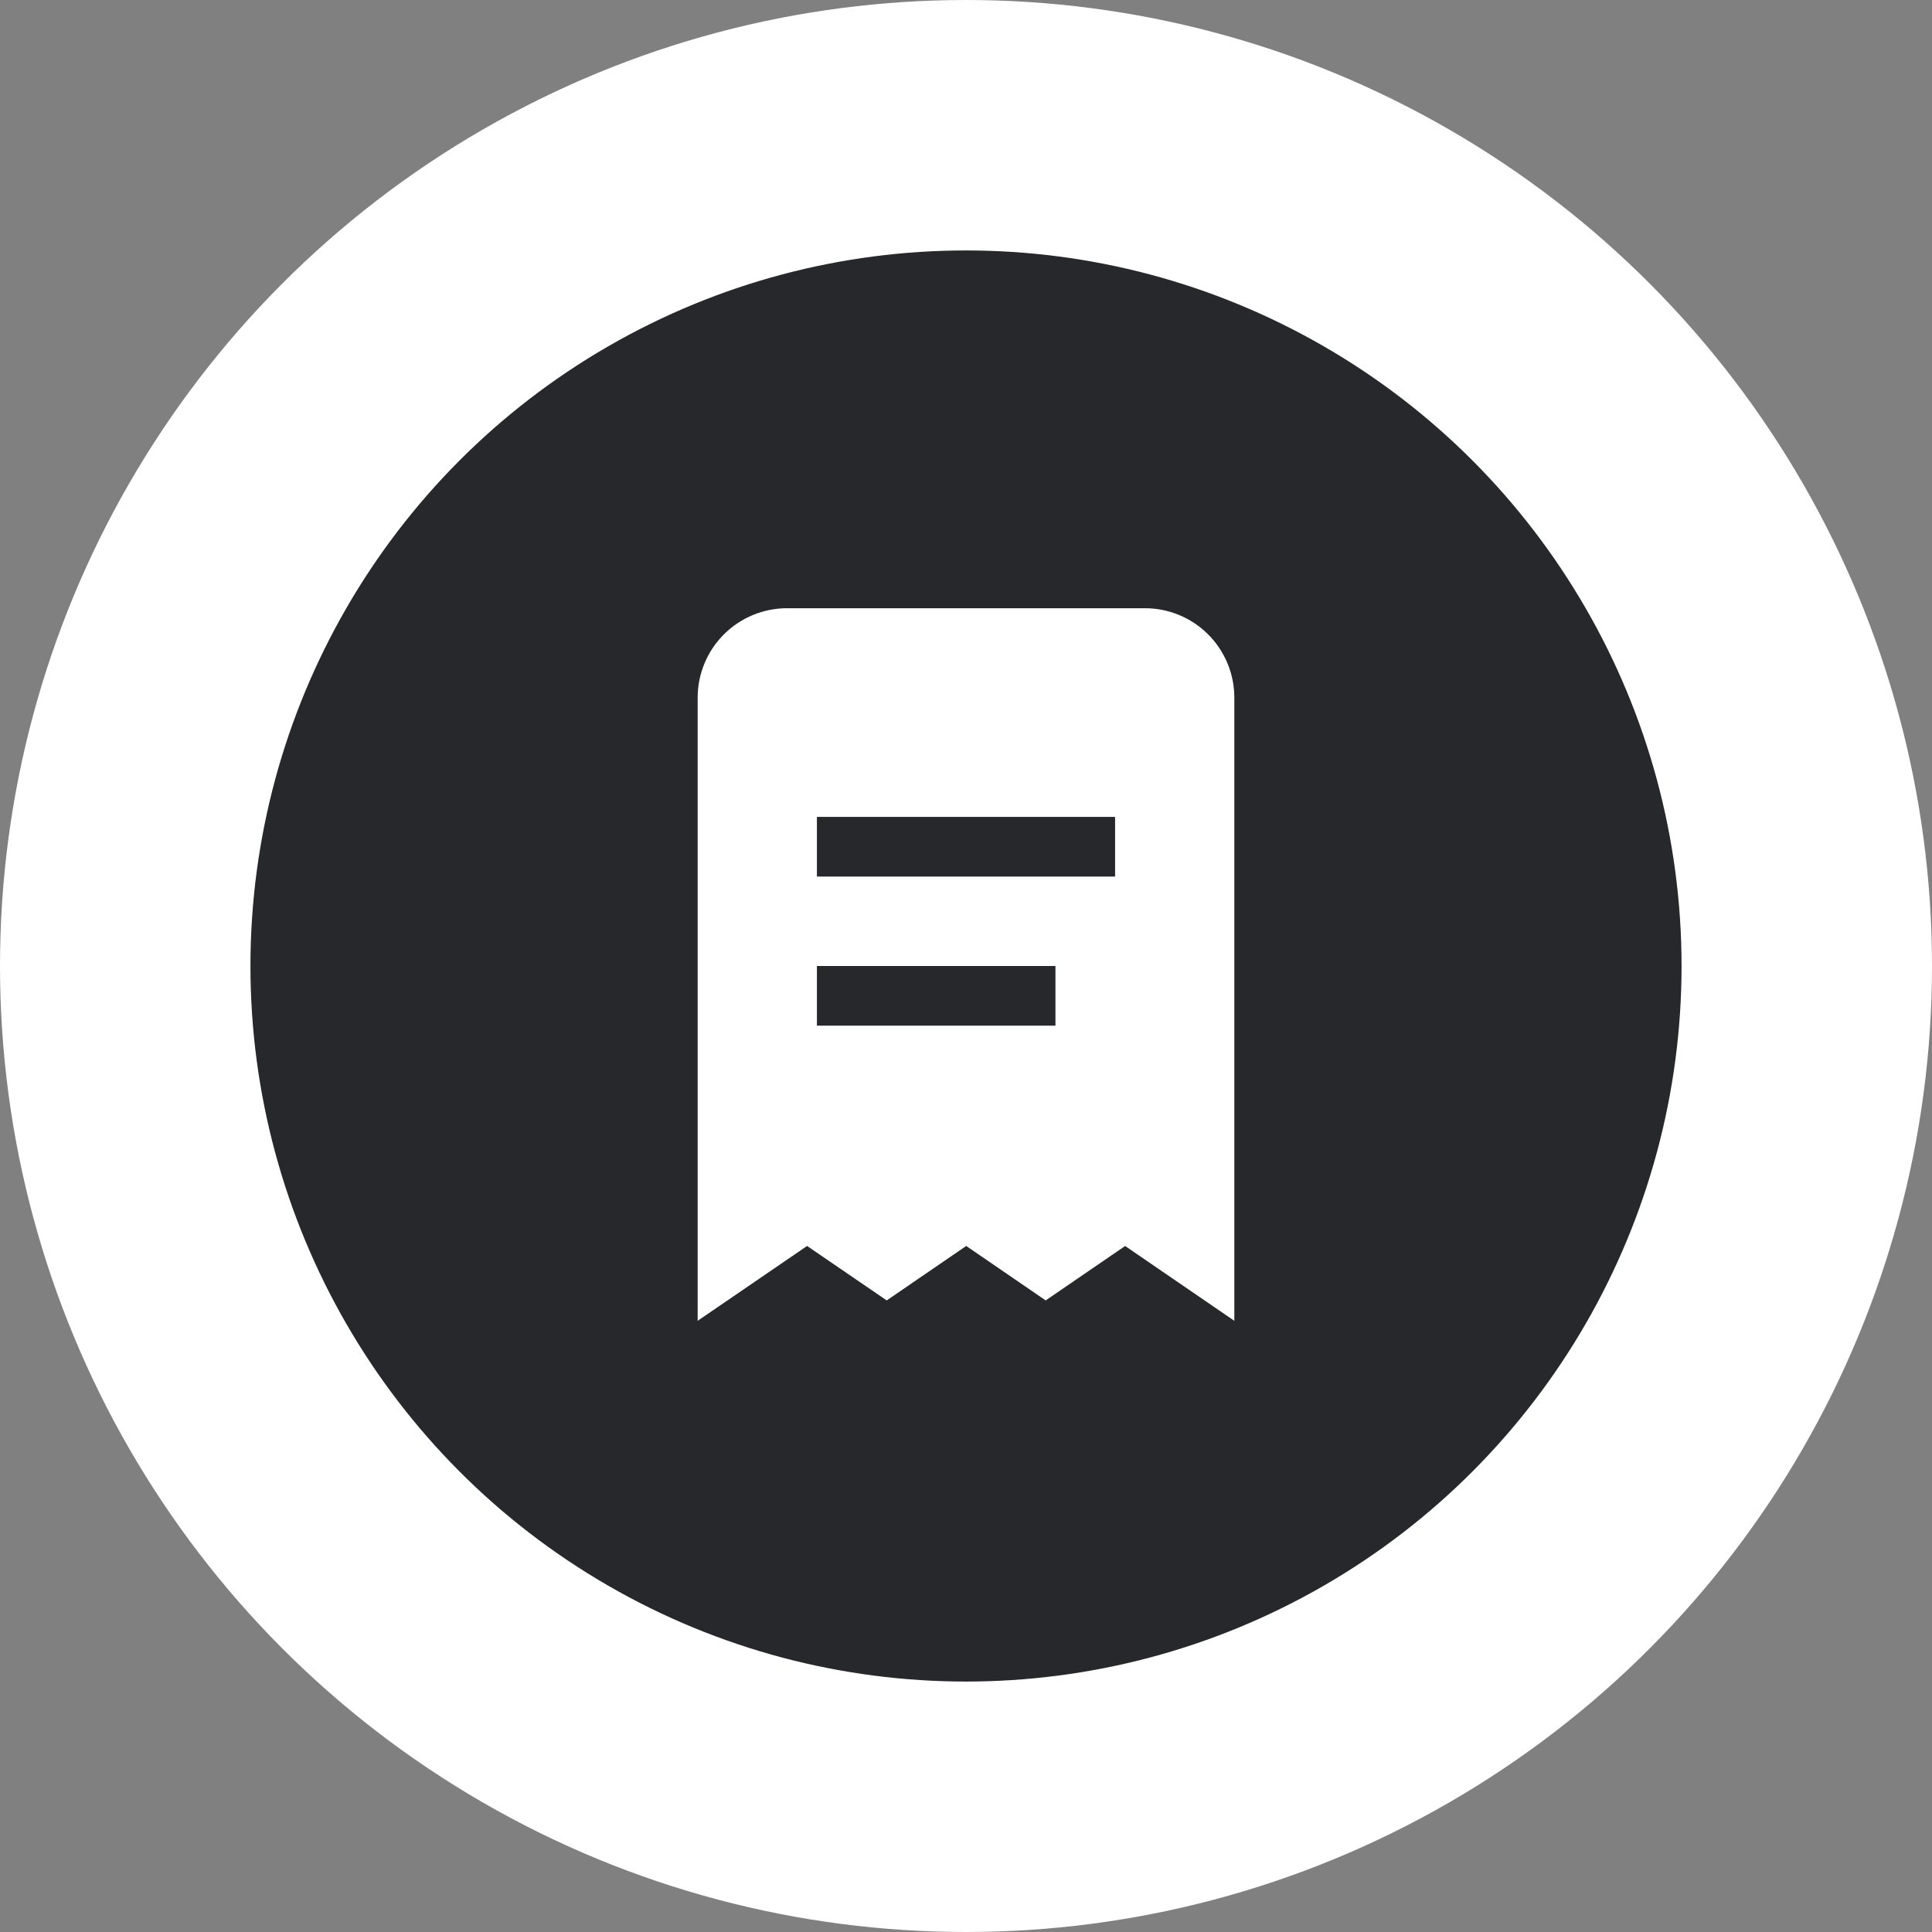
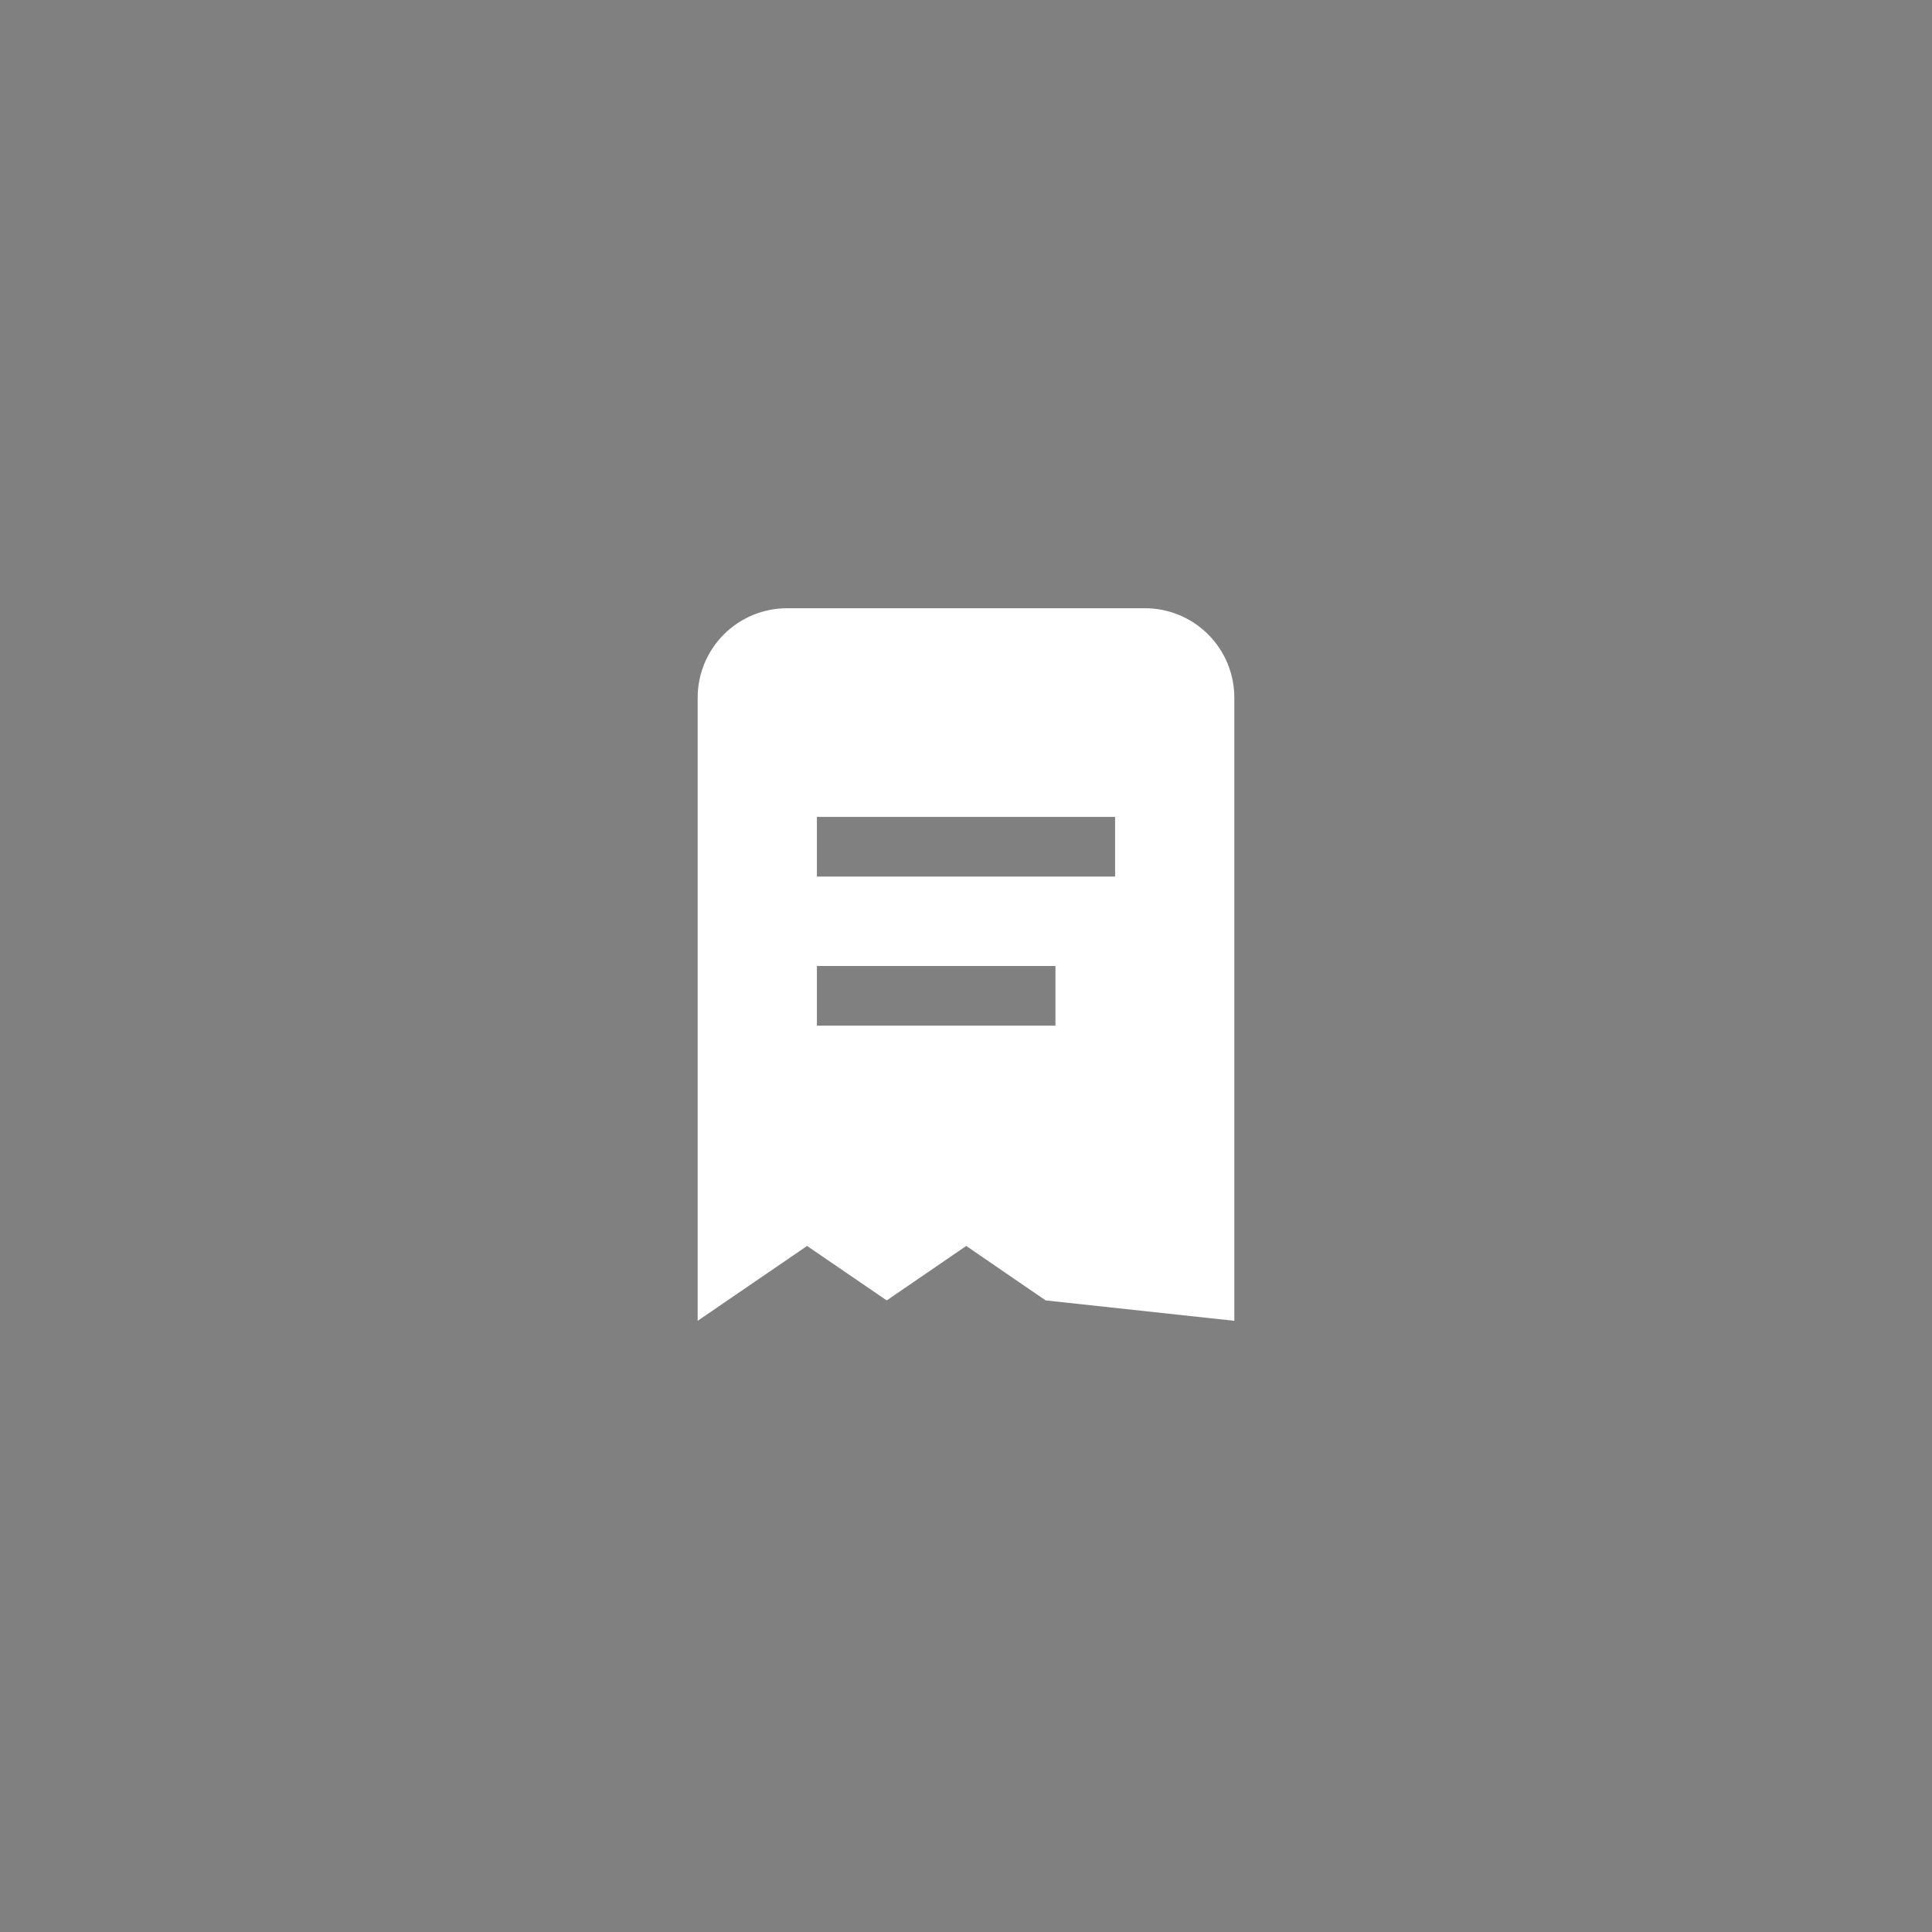
<svg xmlns="http://www.w3.org/2000/svg" width="54" height="54" viewBox="0 0 54 54" fill="none">
  <rect x="0" y="0" width="54" height="54" fill="#808080" stroke="none" />
-   <circle cx="27" cy="27" r="23.5" fill="#27282C" stroke="white" stroke-width="7" />
  <g clip-path="url(#clip0_1_81)">
-     <path d="M32 17H22C21.337 17 20.701 17.263 20.232 17.732C19.763 18.201 19.5 18.837 19.5 19.5V36.917L22.558 34.825L24.784 36.347L27.006 34.825L29.227 36.347L31.448 34.826L34.5 36.917V19.5C34.5 18.837 34.237 18.201 33.768 17.732C33.299 17.263 32.663 17 32 17ZM29.5 28.667H22.833V27H29.5V28.667ZM31.167 24.5H22.833V22.833H31.167V24.5Z" fill="white" />
+     <path d="M32 17H22C21.337 17 20.701 17.263 20.232 17.732C19.763 18.201 19.5 18.837 19.5 19.5V36.917L22.558 34.825L24.784 36.347L27.006 34.825L29.227 36.347L34.5 36.917V19.5C34.5 18.837 34.237 18.201 33.768 17.732C33.299 17.263 32.663 17 32 17ZM29.5 28.667H22.833V27H29.5V28.667ZM31.167 24.5H22.833V22.833H31.167V24.5Z" fill="white" />
  </g>
  <defs>
    <clipPath id="clip0_1_81">
      <rect width="20" height="20" fill="white" transform="translate(17 17)" />
    </clipPath>
  </defs>
</svg>